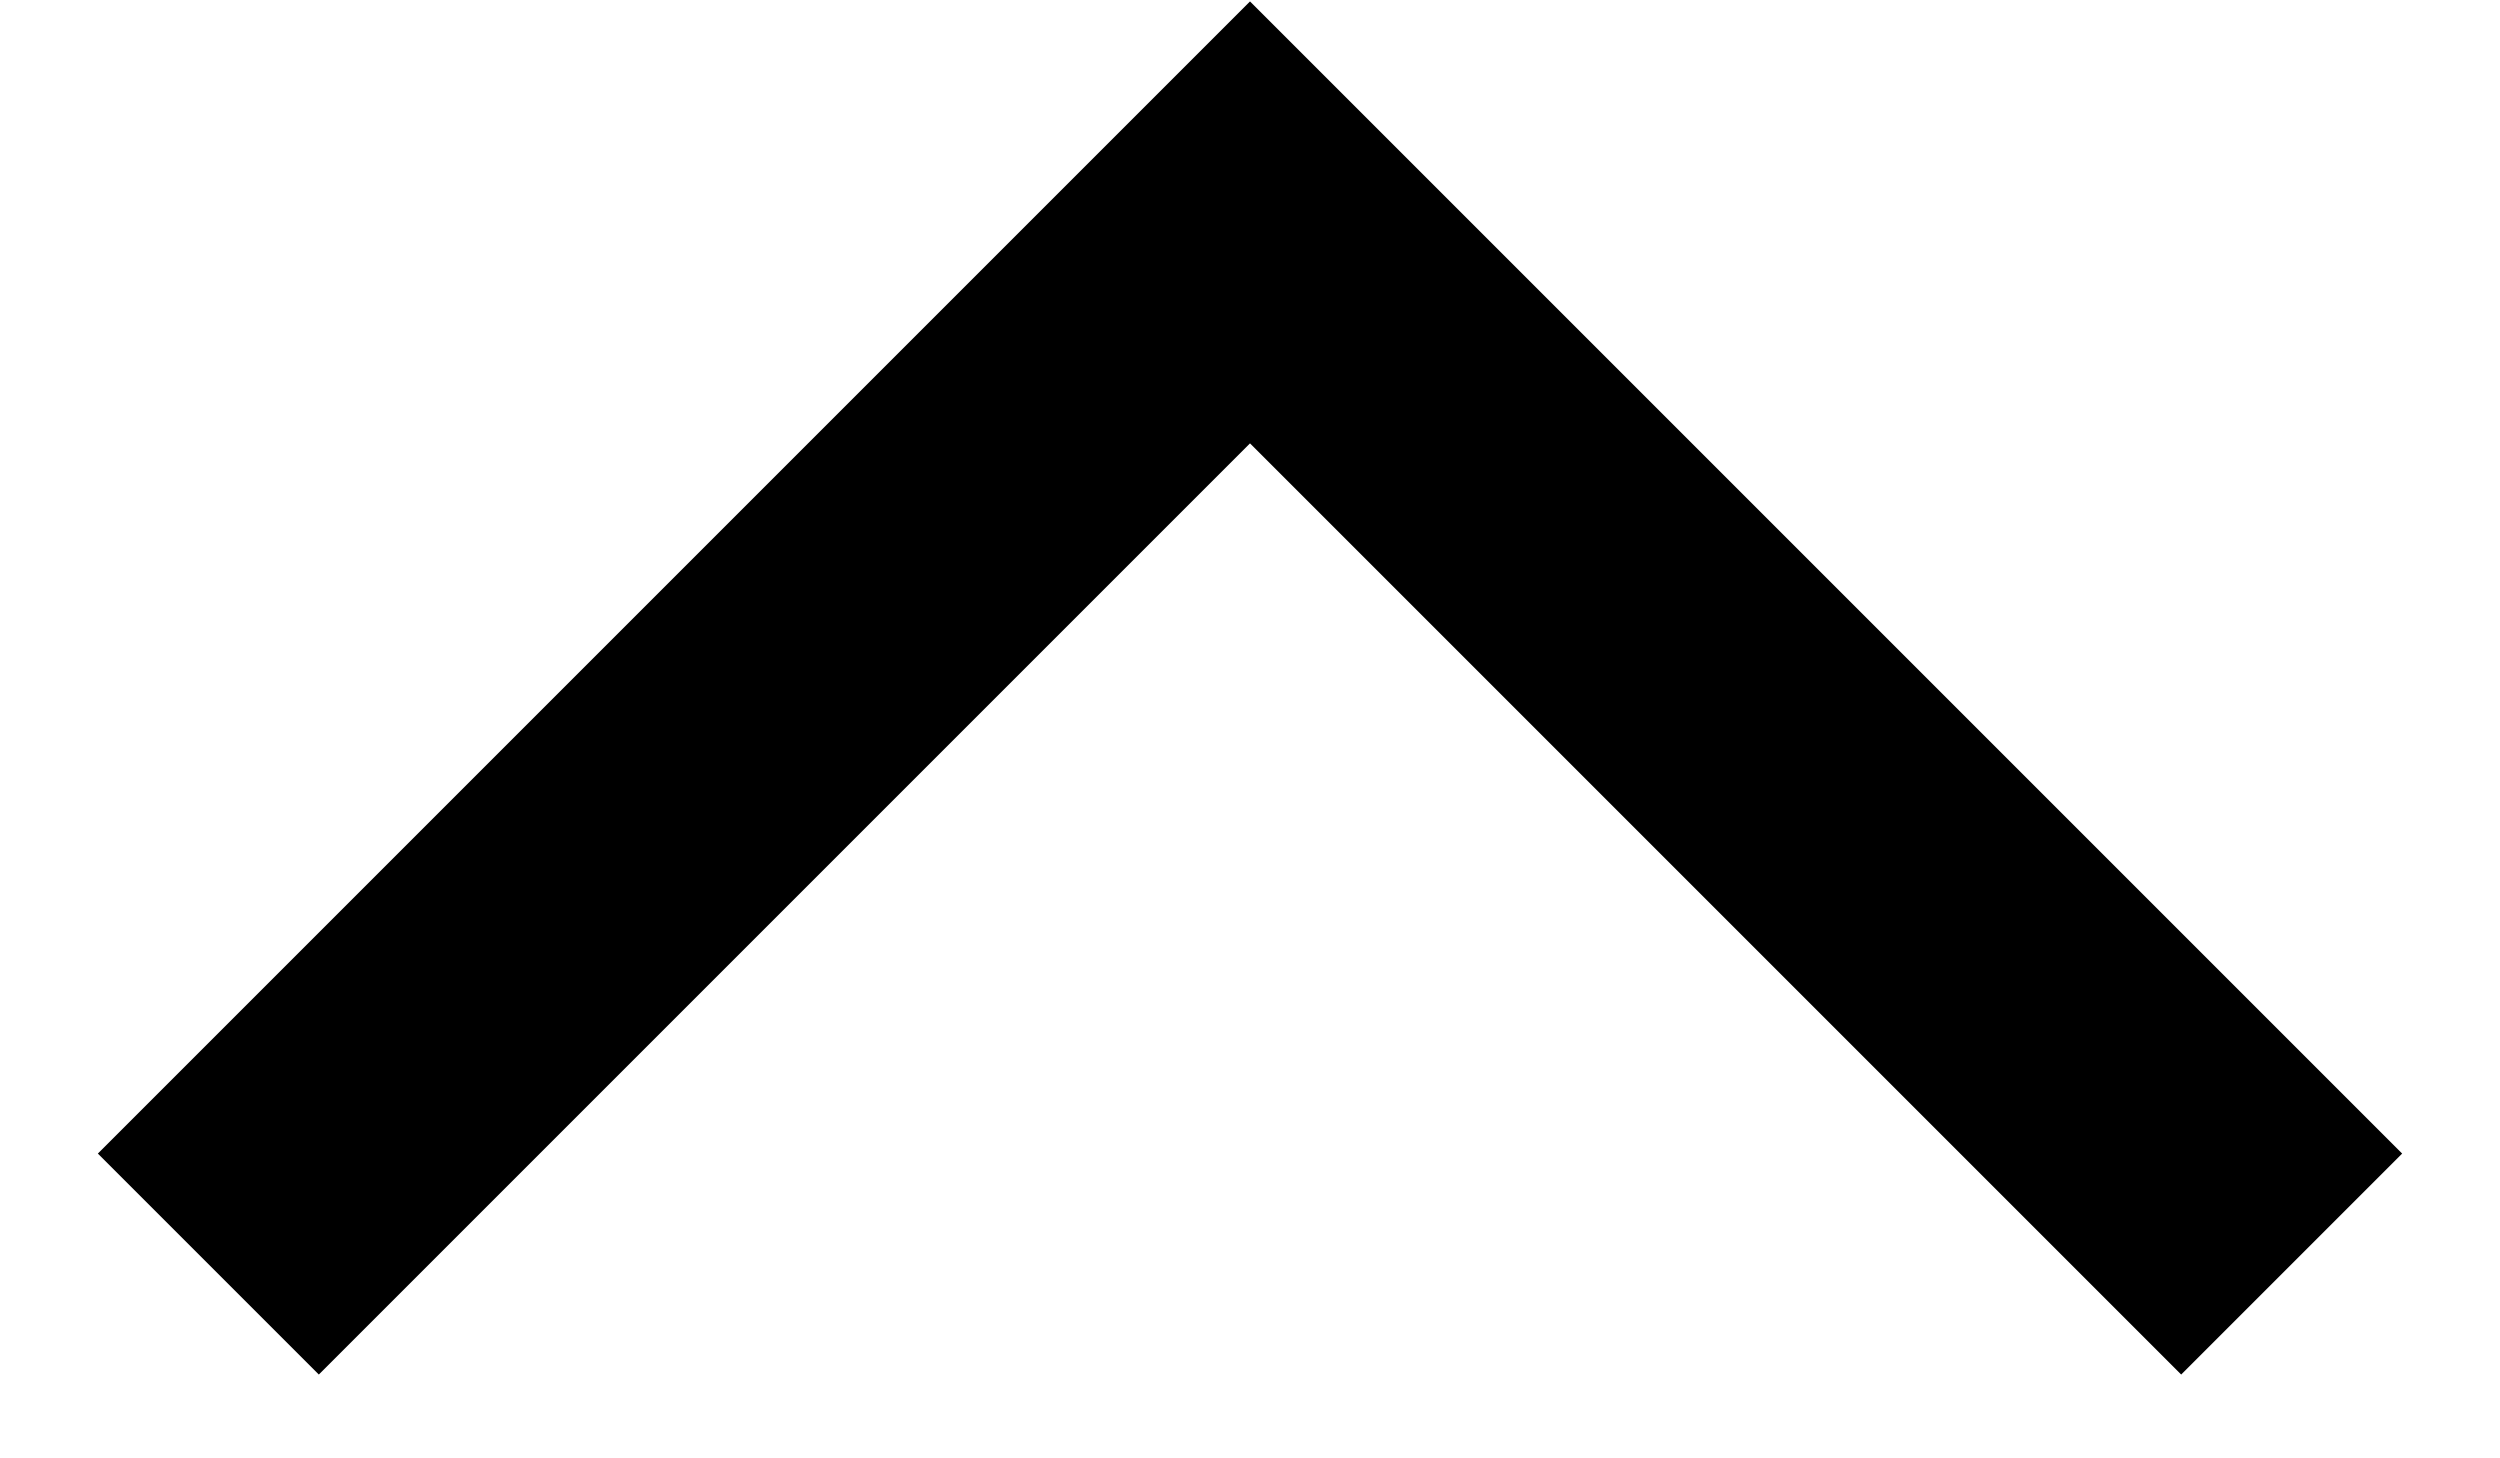
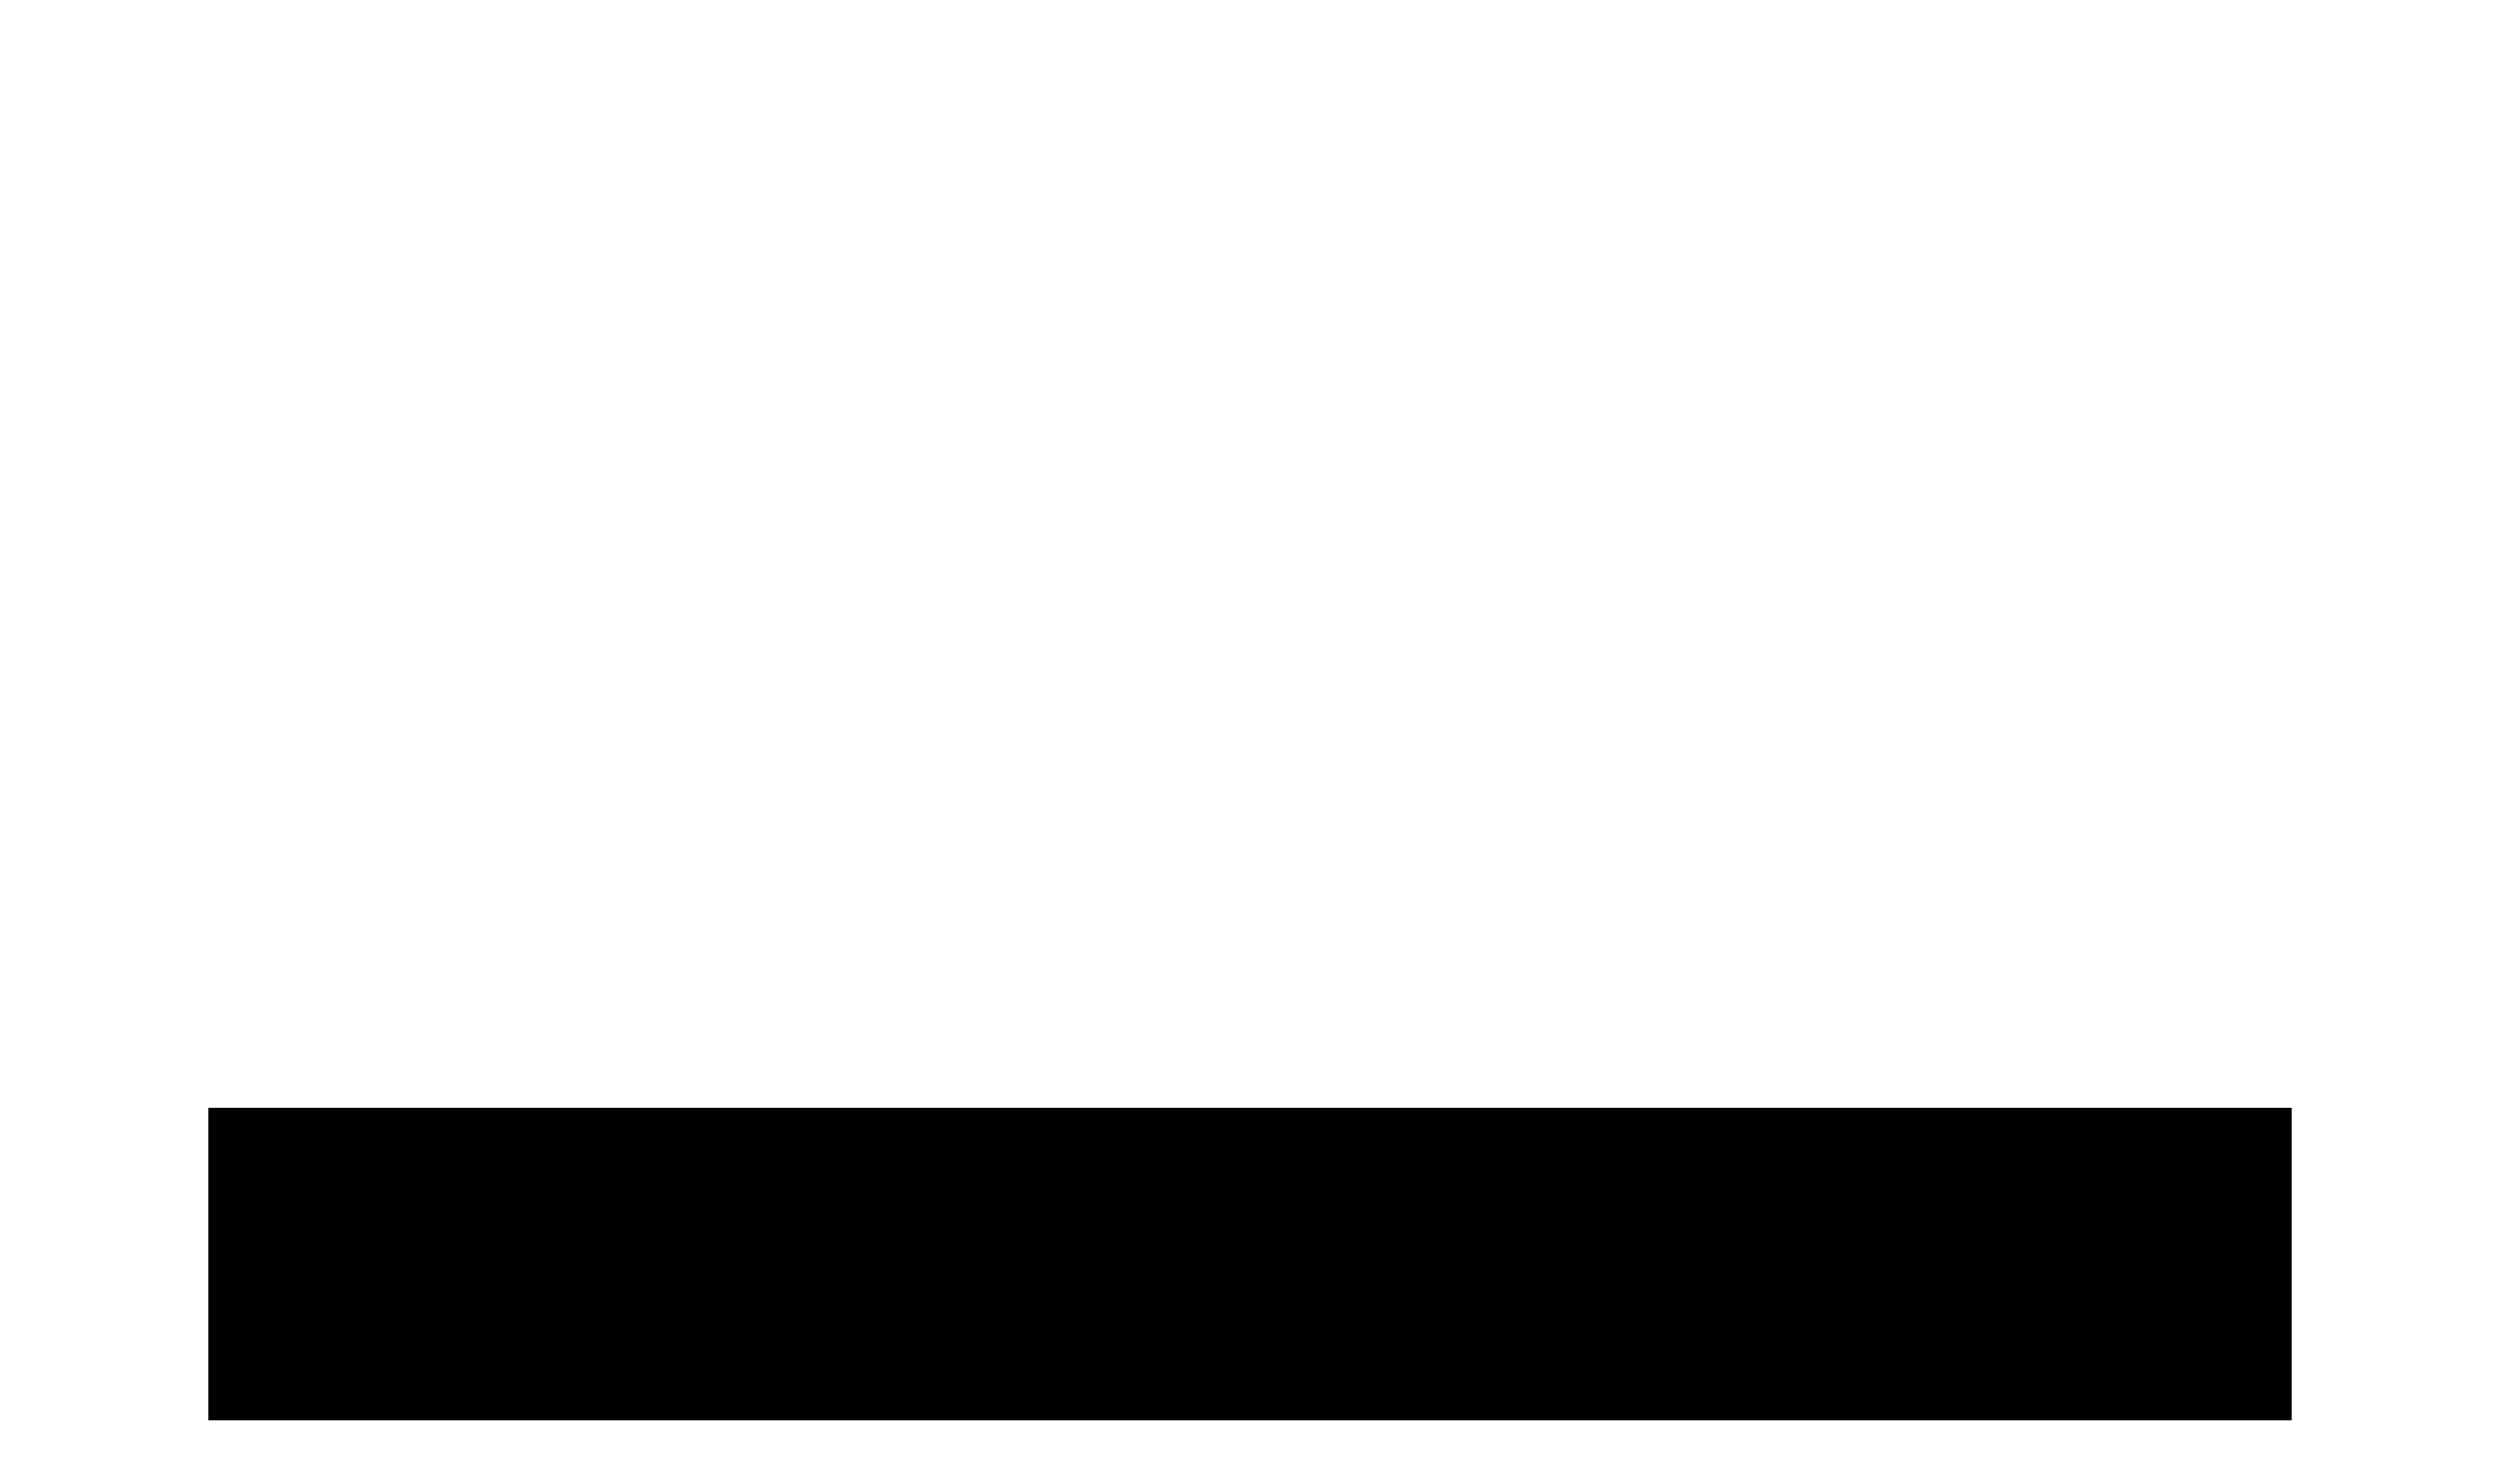
<svg xmlns="http://www.w3.org/2000/svg" width="24" height="14" viewBox="0 0 24 14" fill="none">
-   <path d="M22 12.135L12 2.135L2 12.135" stroke="black" stroke-width="3" />
+   <path d="M22 12.135L2 12.135" stroke="black" stroke-width="3" />
</svg>